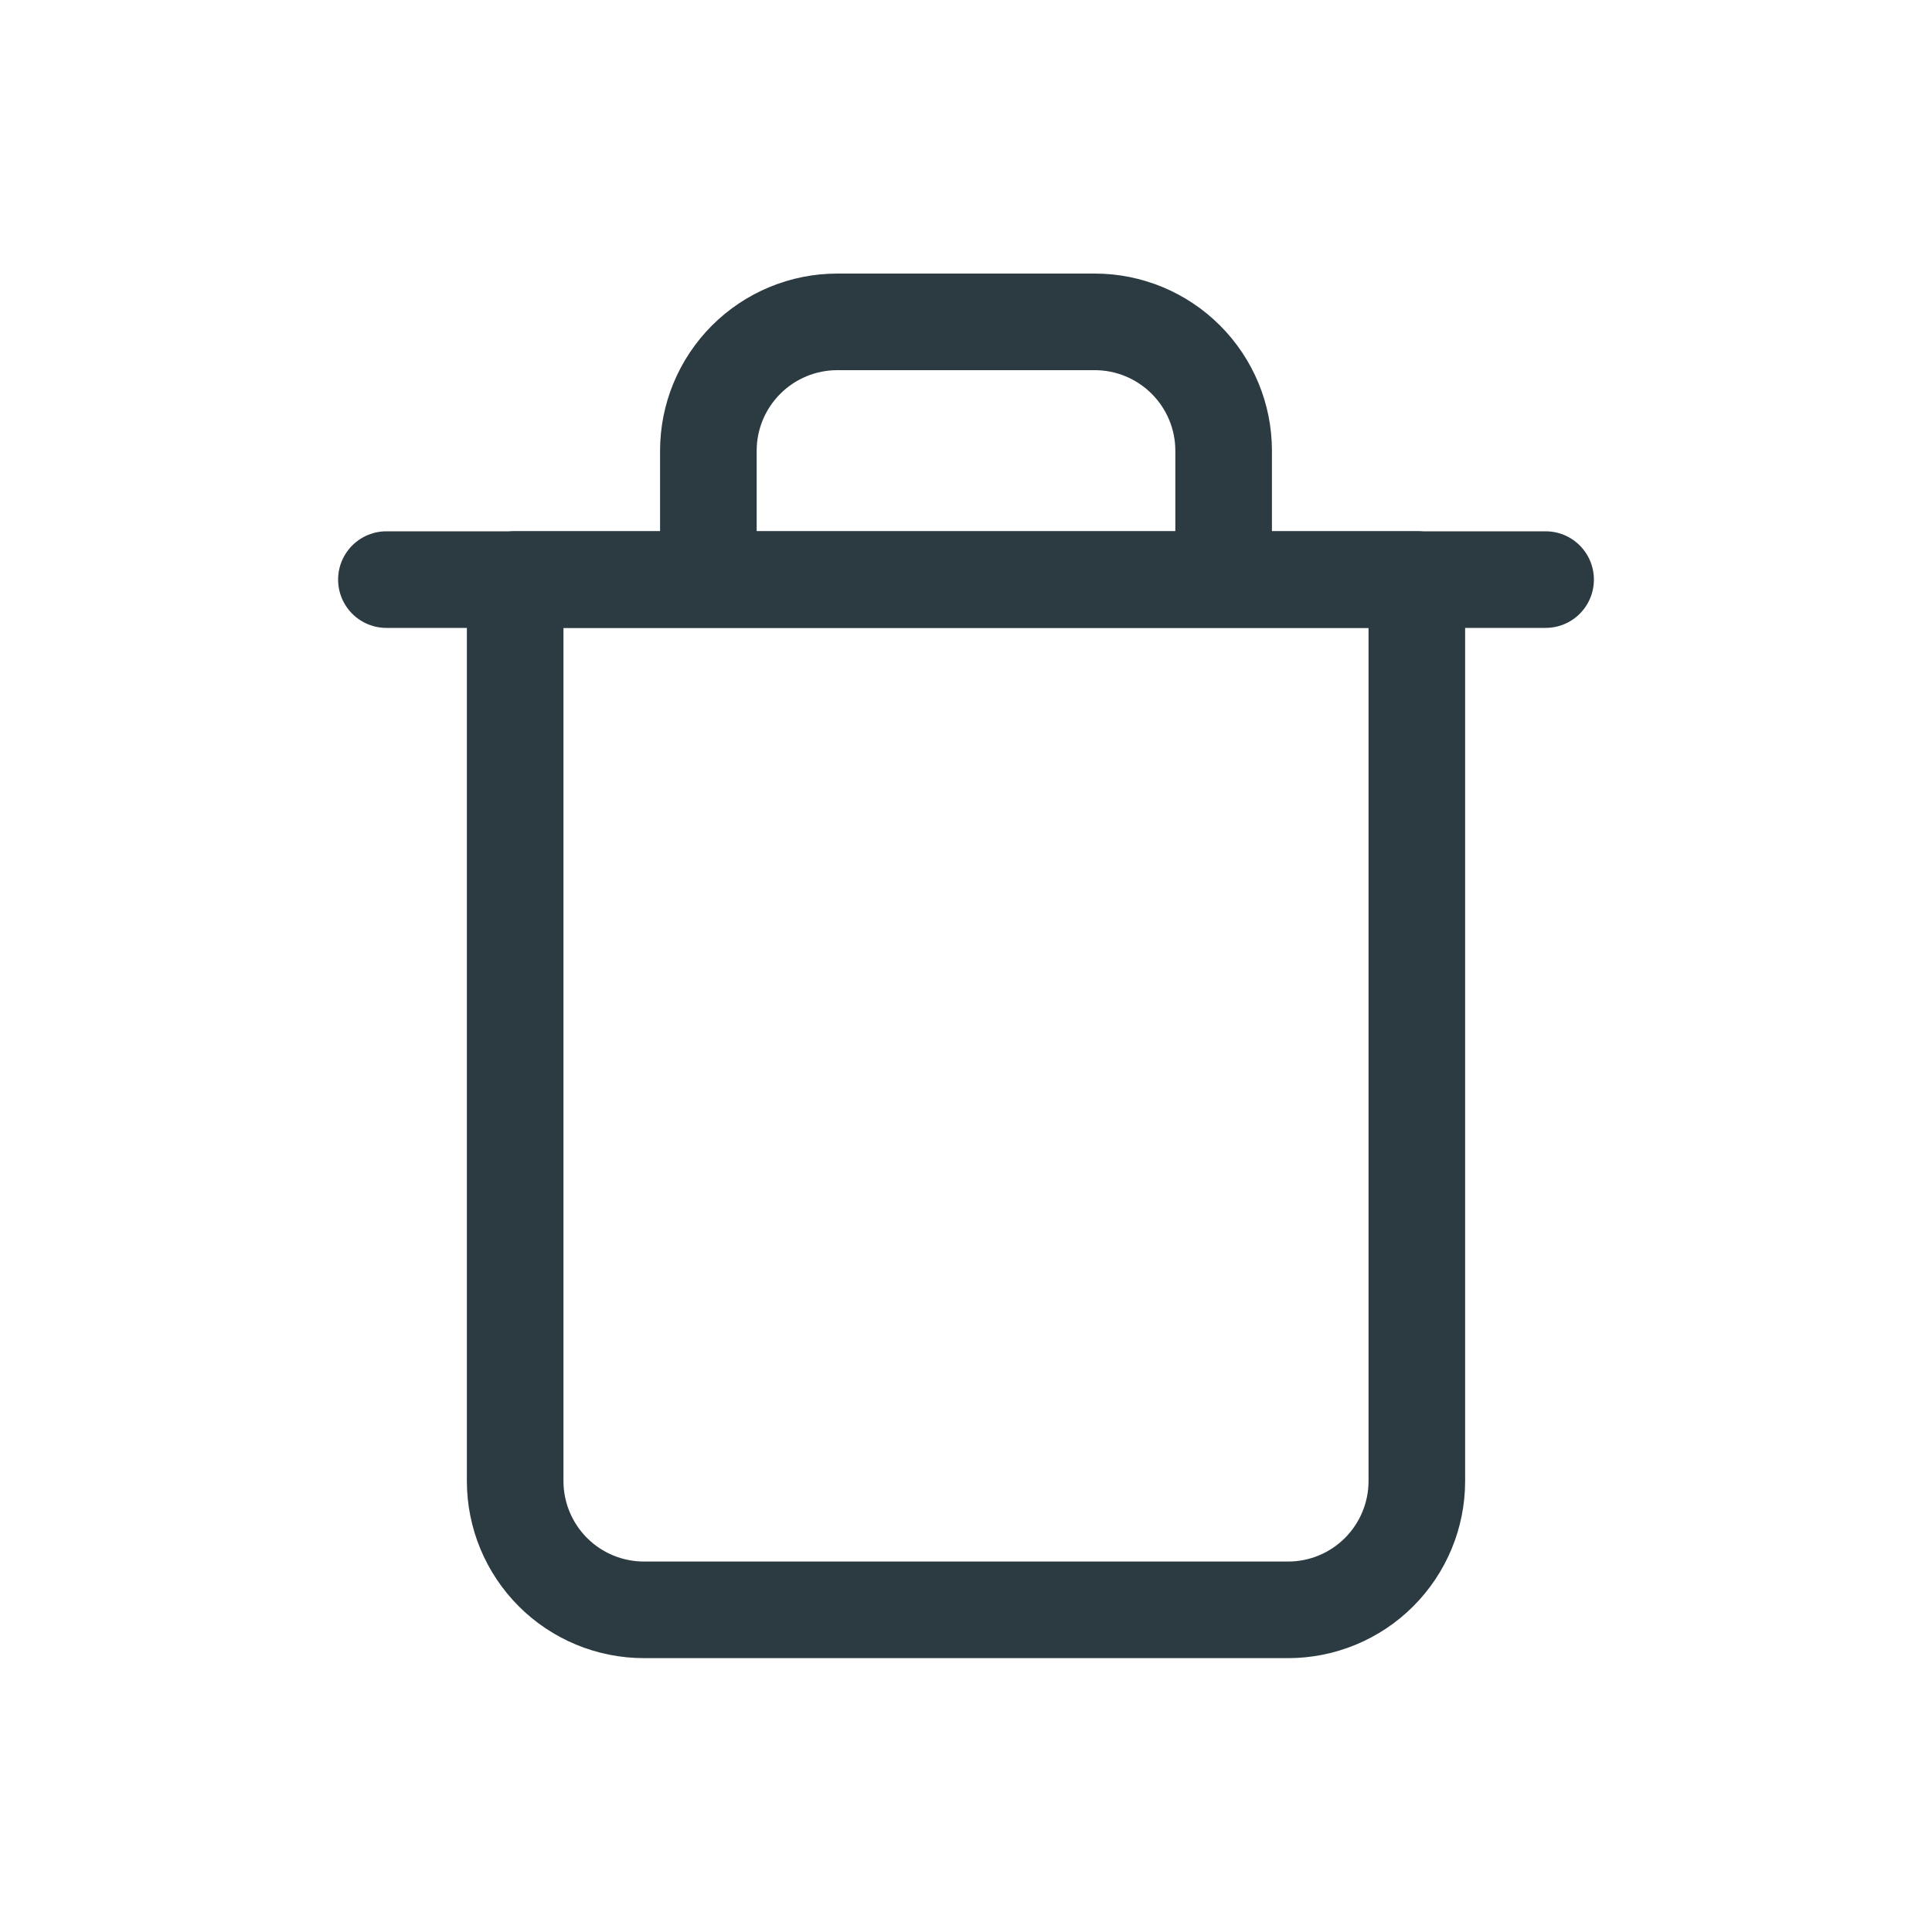
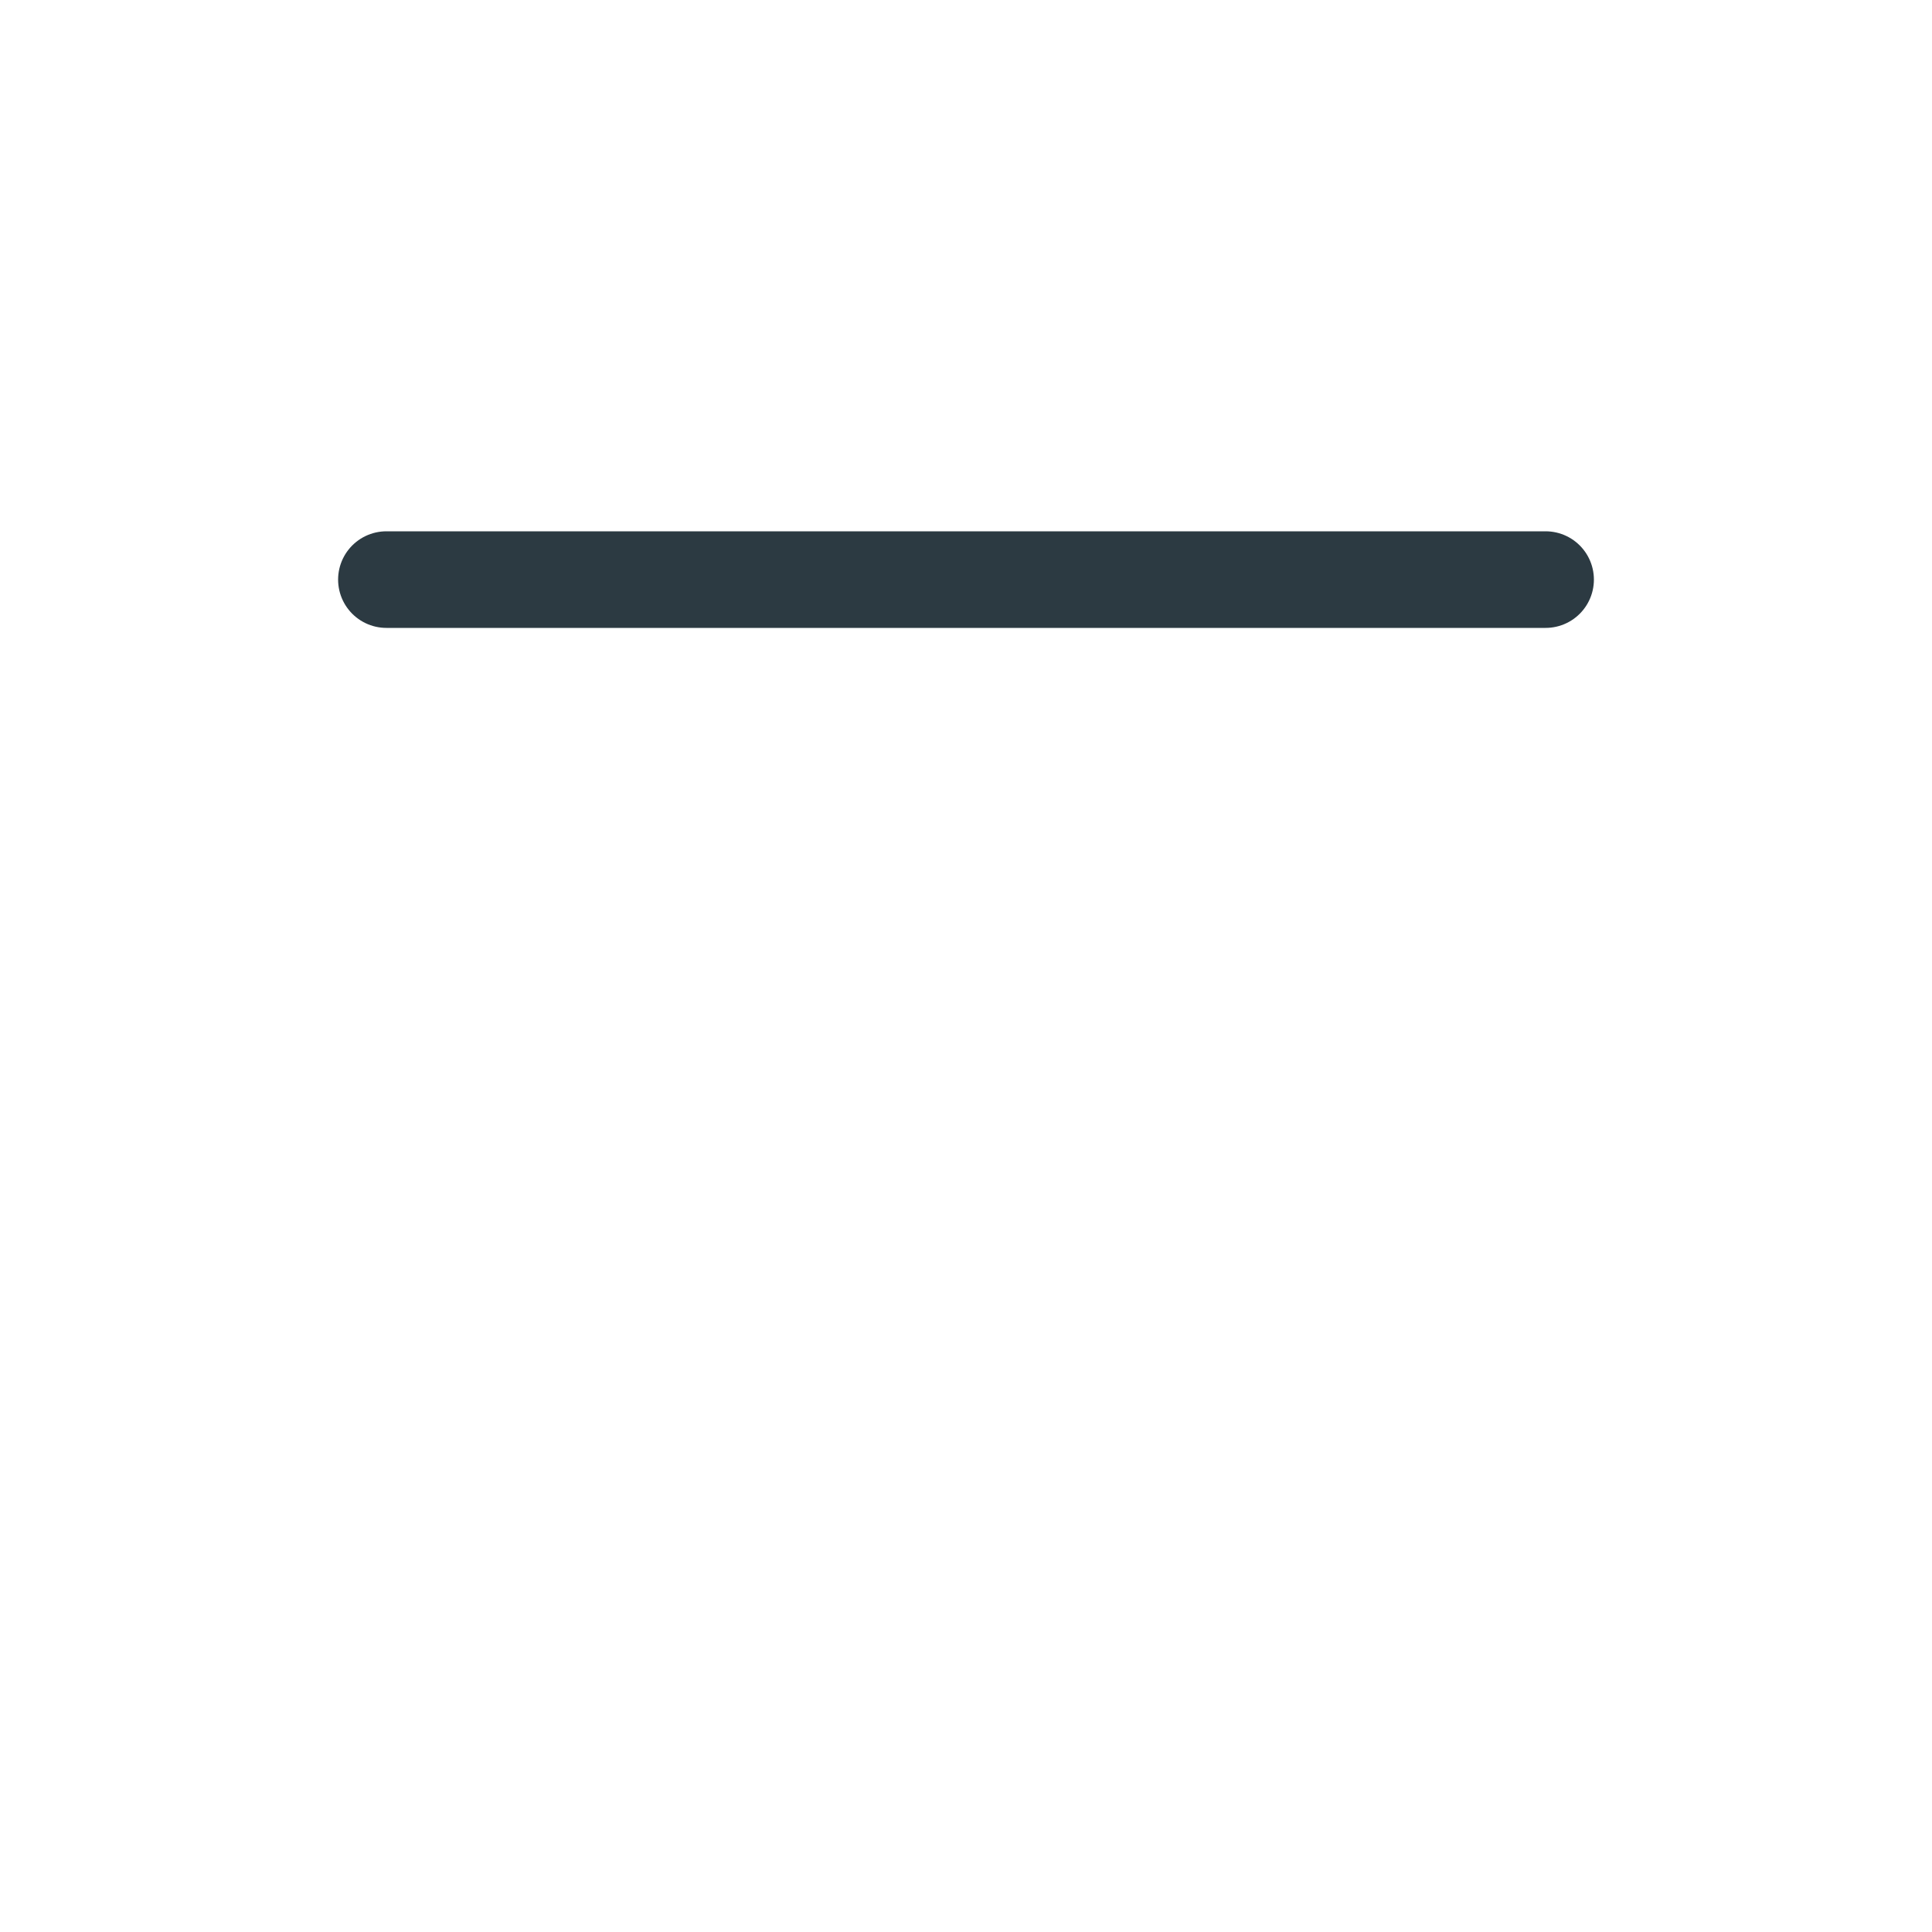
<svg xmlns="http://www.w3.org/2000/svg" width="20" height="20" viewBox="0 0 20 20" fill="none">
-   <path d="M4 6H5.333H16" stroke="#2C3A42" stroke-linecap="round" stroke-linejoin="round" />
-   <path d="M7.333 5.999V4.665C7.333 4.312 7.474 3.973 7.724 3.723C7.974 3.473 8.313 3.332 8.667 3.332H11.334C11.687 3.332 12.026 3.473 12.276 3.723C12.526 3.973 12.667 4.312 12.667 4.665V5.999M14.667 5.999V15.332C14.667 15.686 14.526 16.025 14.276 16.275C14.026 16.525 13.687 16.665 13.334 16.665H6.667C6.313 16.665 5.974 16.525 5.724 16.275C5.474 16.025 5.333 15.686 5.333 15.332V5.999H14.667Z" stroke="#2C3A42" stroke-linecap="round" stroke-linejoin="round" />
+   <path d="M4 6H16" stroke="#2C3A42" stroke-linecap="round" stroke-linejoin="round" />
</svg>